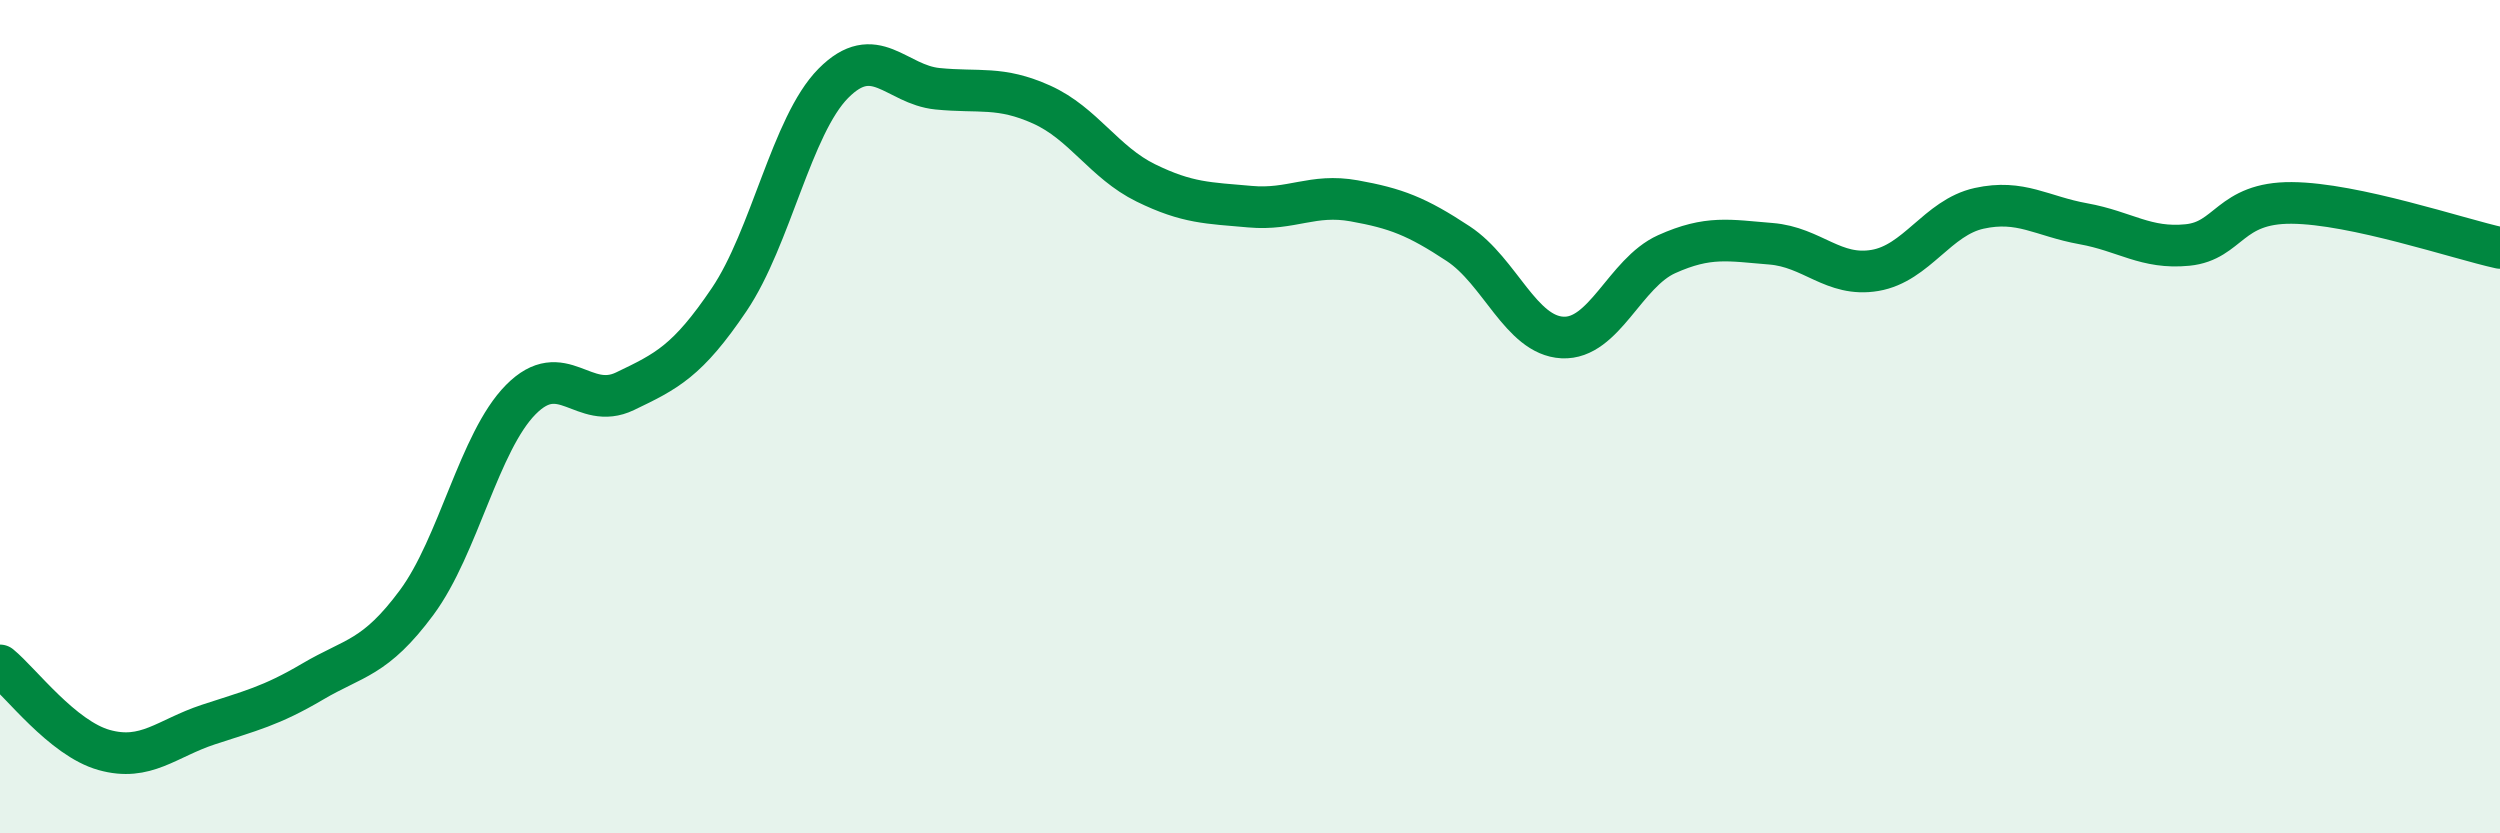
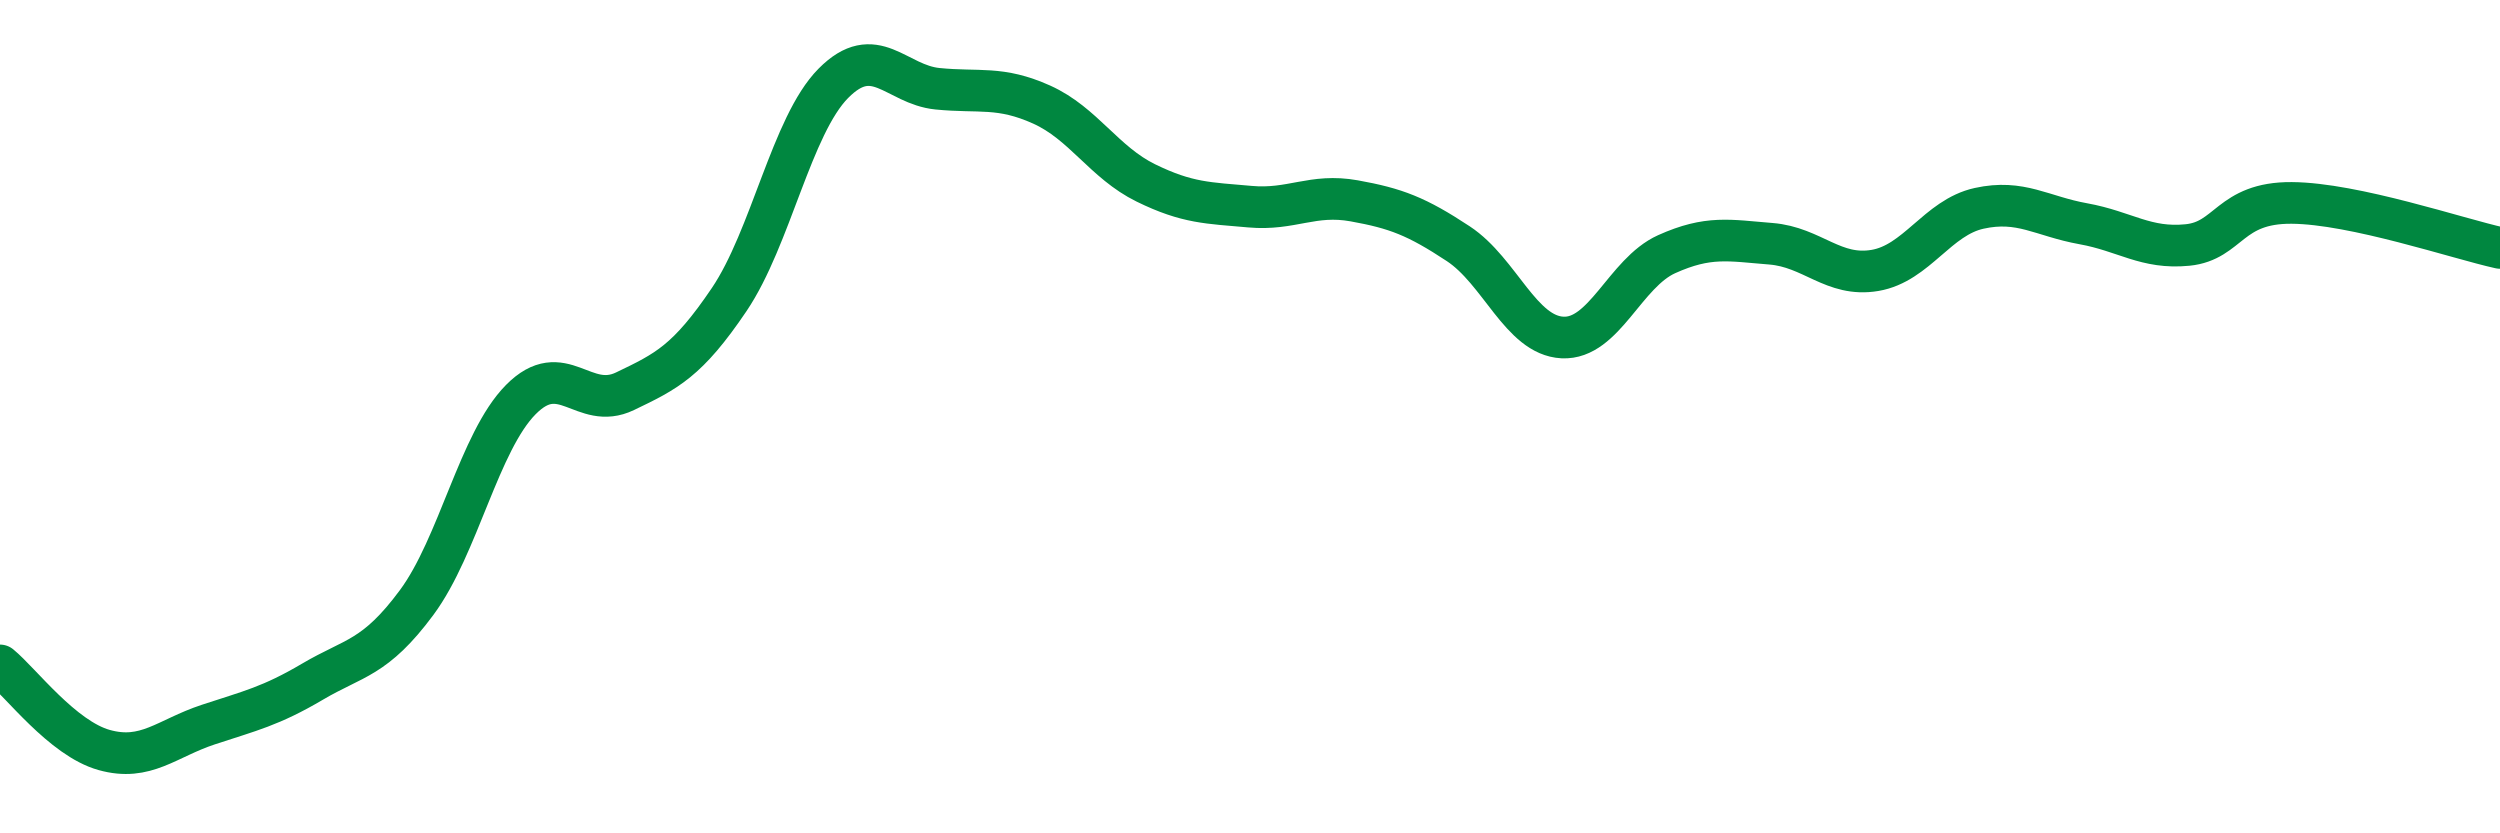
<svg xmlns="http://www.w3.org/2000/svg" width="60" height="20" viewBox="0 0 60 20">
-   <path d="M 0,15.97 C 0.5,16.38 1.5,17.72 2.5,18 C 3.5,18.28 4,17.72 5,17.39 C 6,17.06 6.5,16.95 7.5,16.36 C 8.5,15.77 9,15.81 10,14.46 C 11,13.11 11.5,10.6 12.5,9.59 C 13.5,8.58 14,9.87 15,9.39 C 16,8.91 16.5,8.67 17.5,7.19 C 18.5,5.71 19,3.01 20,2 C 21,0.99 21.5,2.03 22.5,2.13 C 23.5,2.23 24,2.06 25,2.51 C 26,2.96 26.5,3.9 27.5,4.39 C 28.5,4.88 29,4.87 30,4.96 C 31,5.05 31.5,4.64 32.5,4.82 C 33.5,5 34,5.19 35,5.85 C 36,6.51 36.5,8.05 37.5,8.1 C 38.5,8.15 39,6.55 40,6.1 C 41,5.65 41.5,5.77 42.5,5.85 C 43.5,5.93 44,6.66 45,6.49 C 46,6.32 46.5,5.22 47.5,5 C 48.5,4.78 49,5.19 50,5.37 C 51,5.55 51.5,5.98 52.5,5.88 C 53.5,5.78 53.5,4.86 55,4.87 C 56.5,4.88 59,5.73 60,5.95L60 20L0 20Z" fill="#008740" opacity="0.1" stroke-linecap="round" stroke-linejoin="round" />
  <path d="M 0,15.97 C 0.5,16.38 1.5,17.72 2.5,18 C 3.5,18.28 4,17.72 5,17.39 C 6,17.06 6.5,16.95 7.5,16.36 C 8.5,15.77 9,15.81 10,14.46 C 11,13.11 11.5,10.6 12.5,9.59 C 13.5,8.58 14,9.87 15,9.39 C 16,8.91 16.5,8.67 17.5,7.19 C 18.5,5.71 19,3.01 20,2 C 21,0.99 21.5,2.03 22.5,2.13 C 23.5,2.23 24,2.06 25,2.51 C 26,2.96 26.5,3.9 27.5,4.39 C 28.5,4.88 29,4.87 30,4.96 C 31,5.05 31.5,4.64 32.5,4.82 C 33.5,5 34,5.19 35,5.85 C 36,6.51 36.5,8.05 37.5,8.1 C 38.5,8.15 39,6.55 40,6.1 C 41,5.65 41.5,5.77 42.5,5.85 C 43.5,5.93 44,6.66 45,6.49 C 46,6.32 46.5,5.22 47.5,5 C 48.5,4.78 49,5.19 50,5.37 C 51,5.55 51.5,5.98 52.5,5.88 C 53.5,5.78 53.5,4.86 55,4.87 C 56.5,4.88 59,5.73 60,5.95" stroke="#008740" stroke-width="1" fill="none" stroke-linecap="round" stroke-linejoin="round" />
</svg>